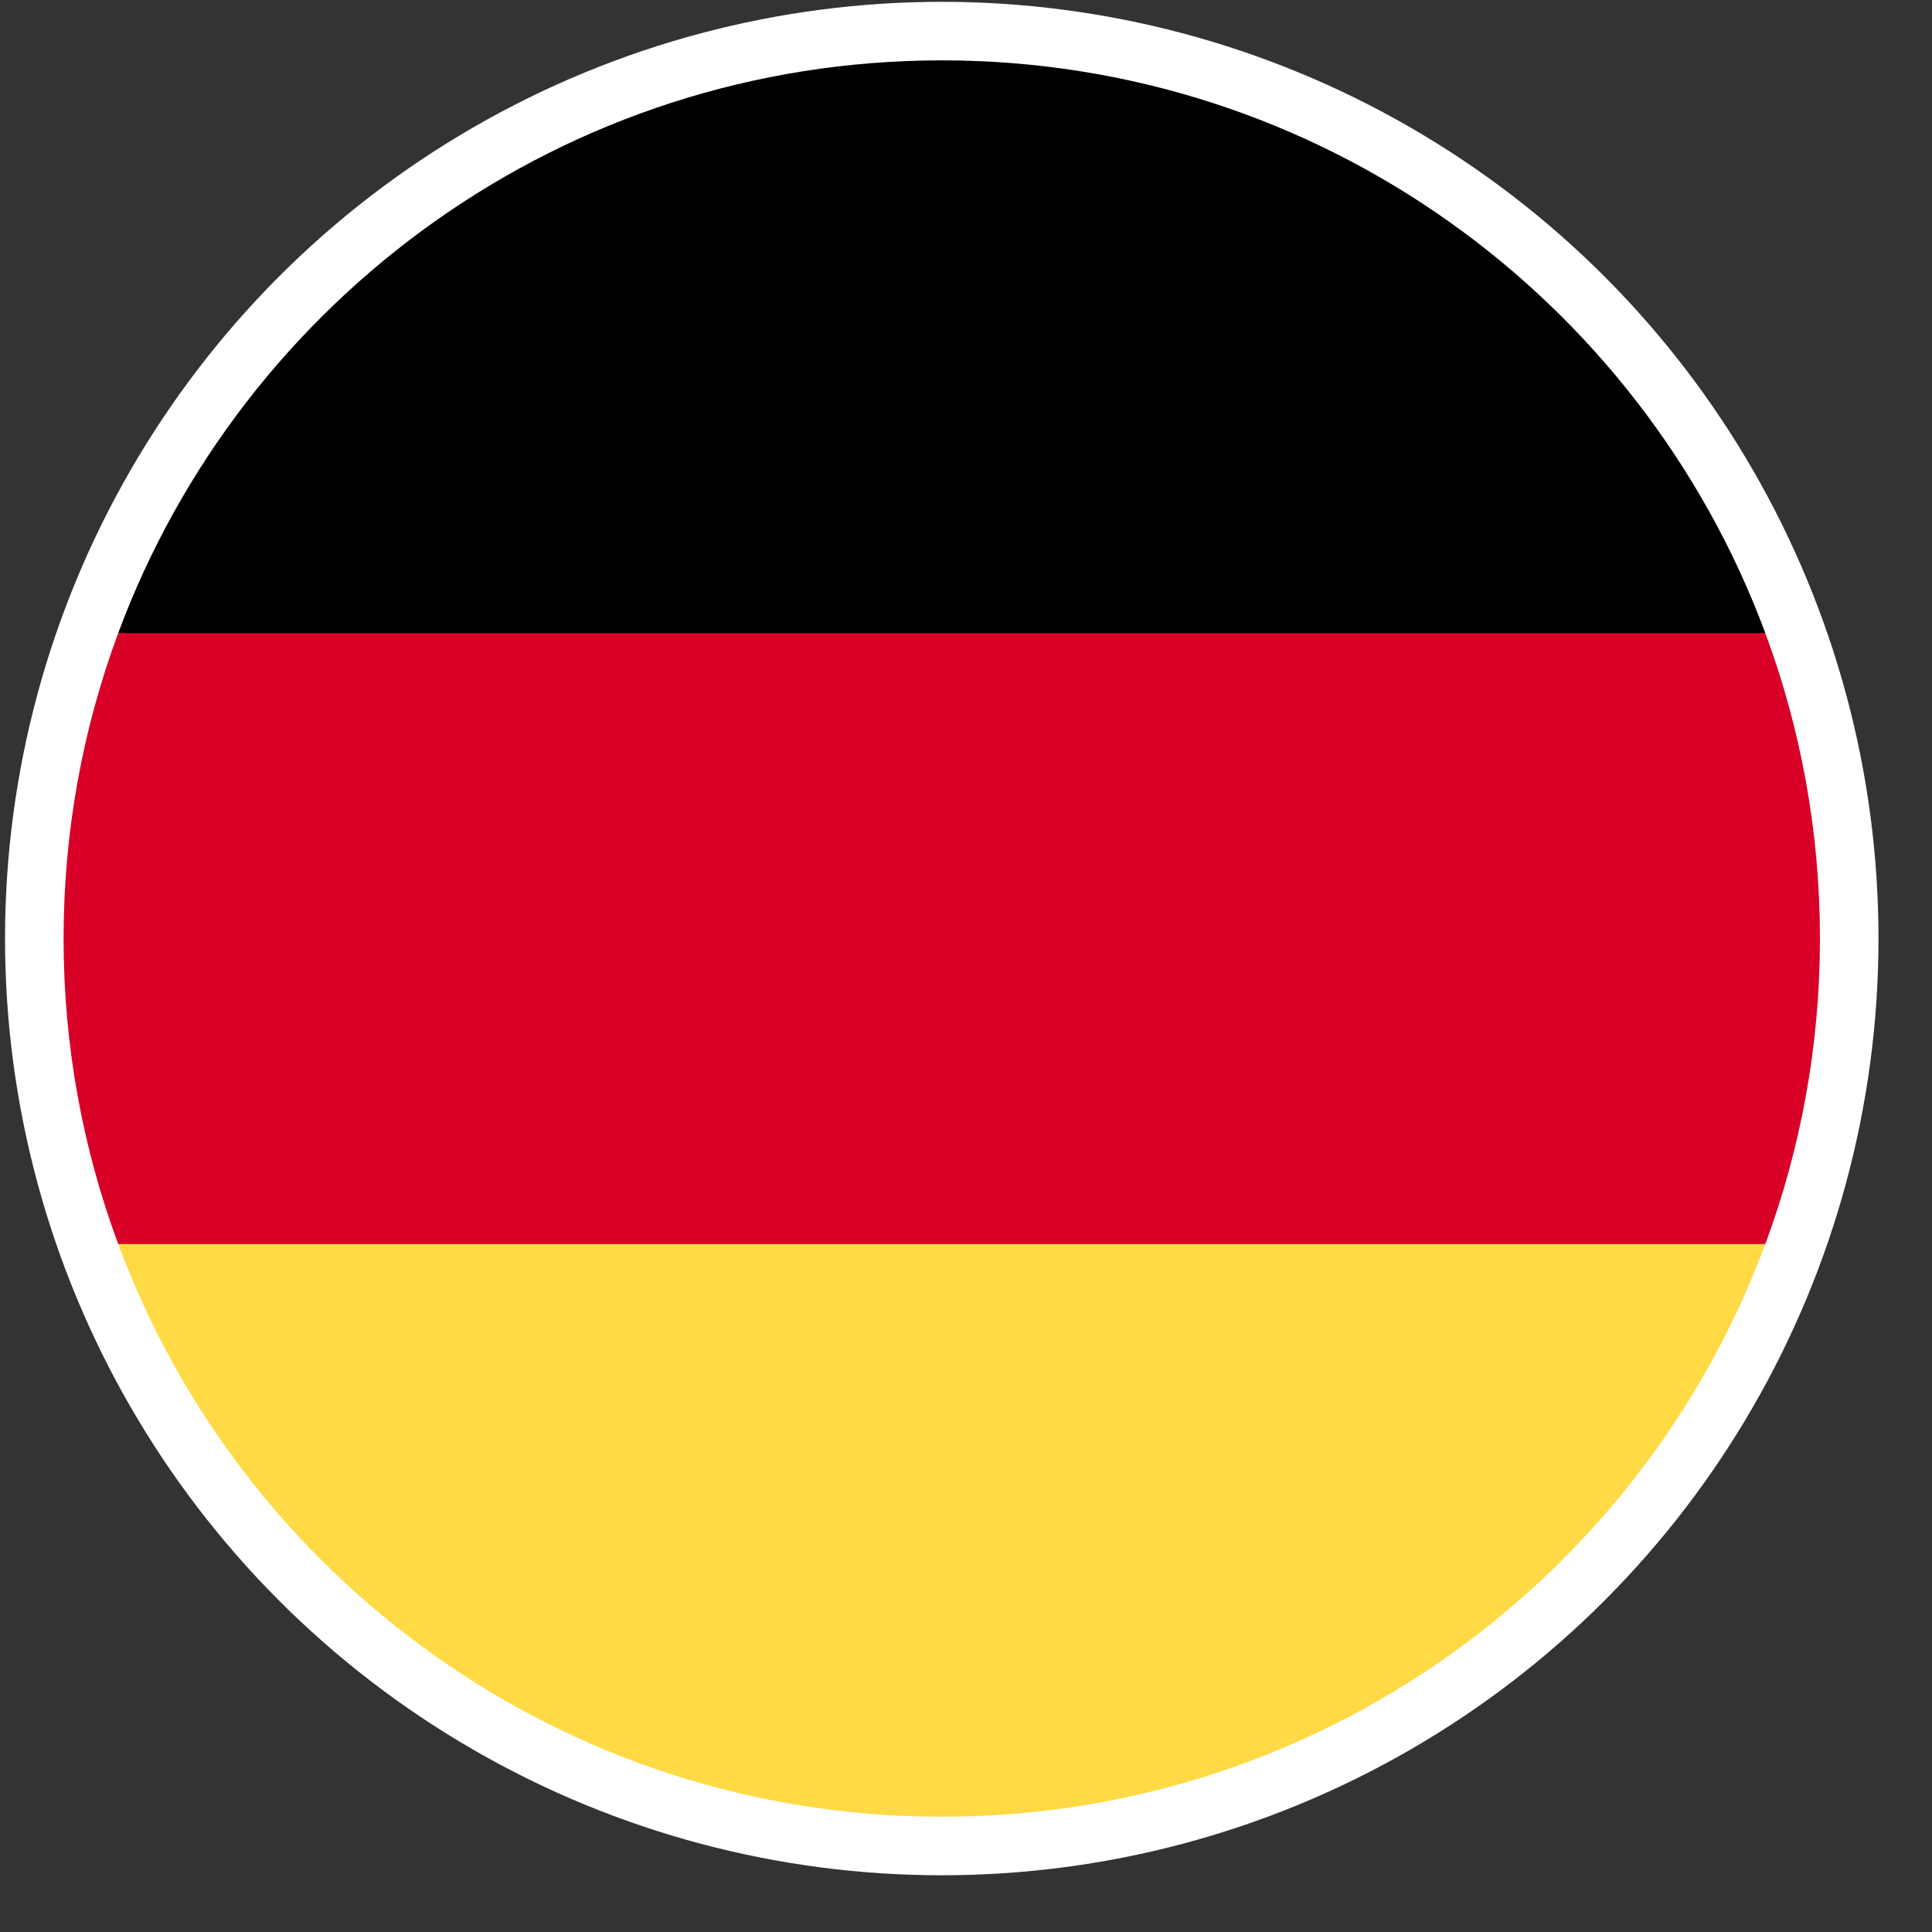
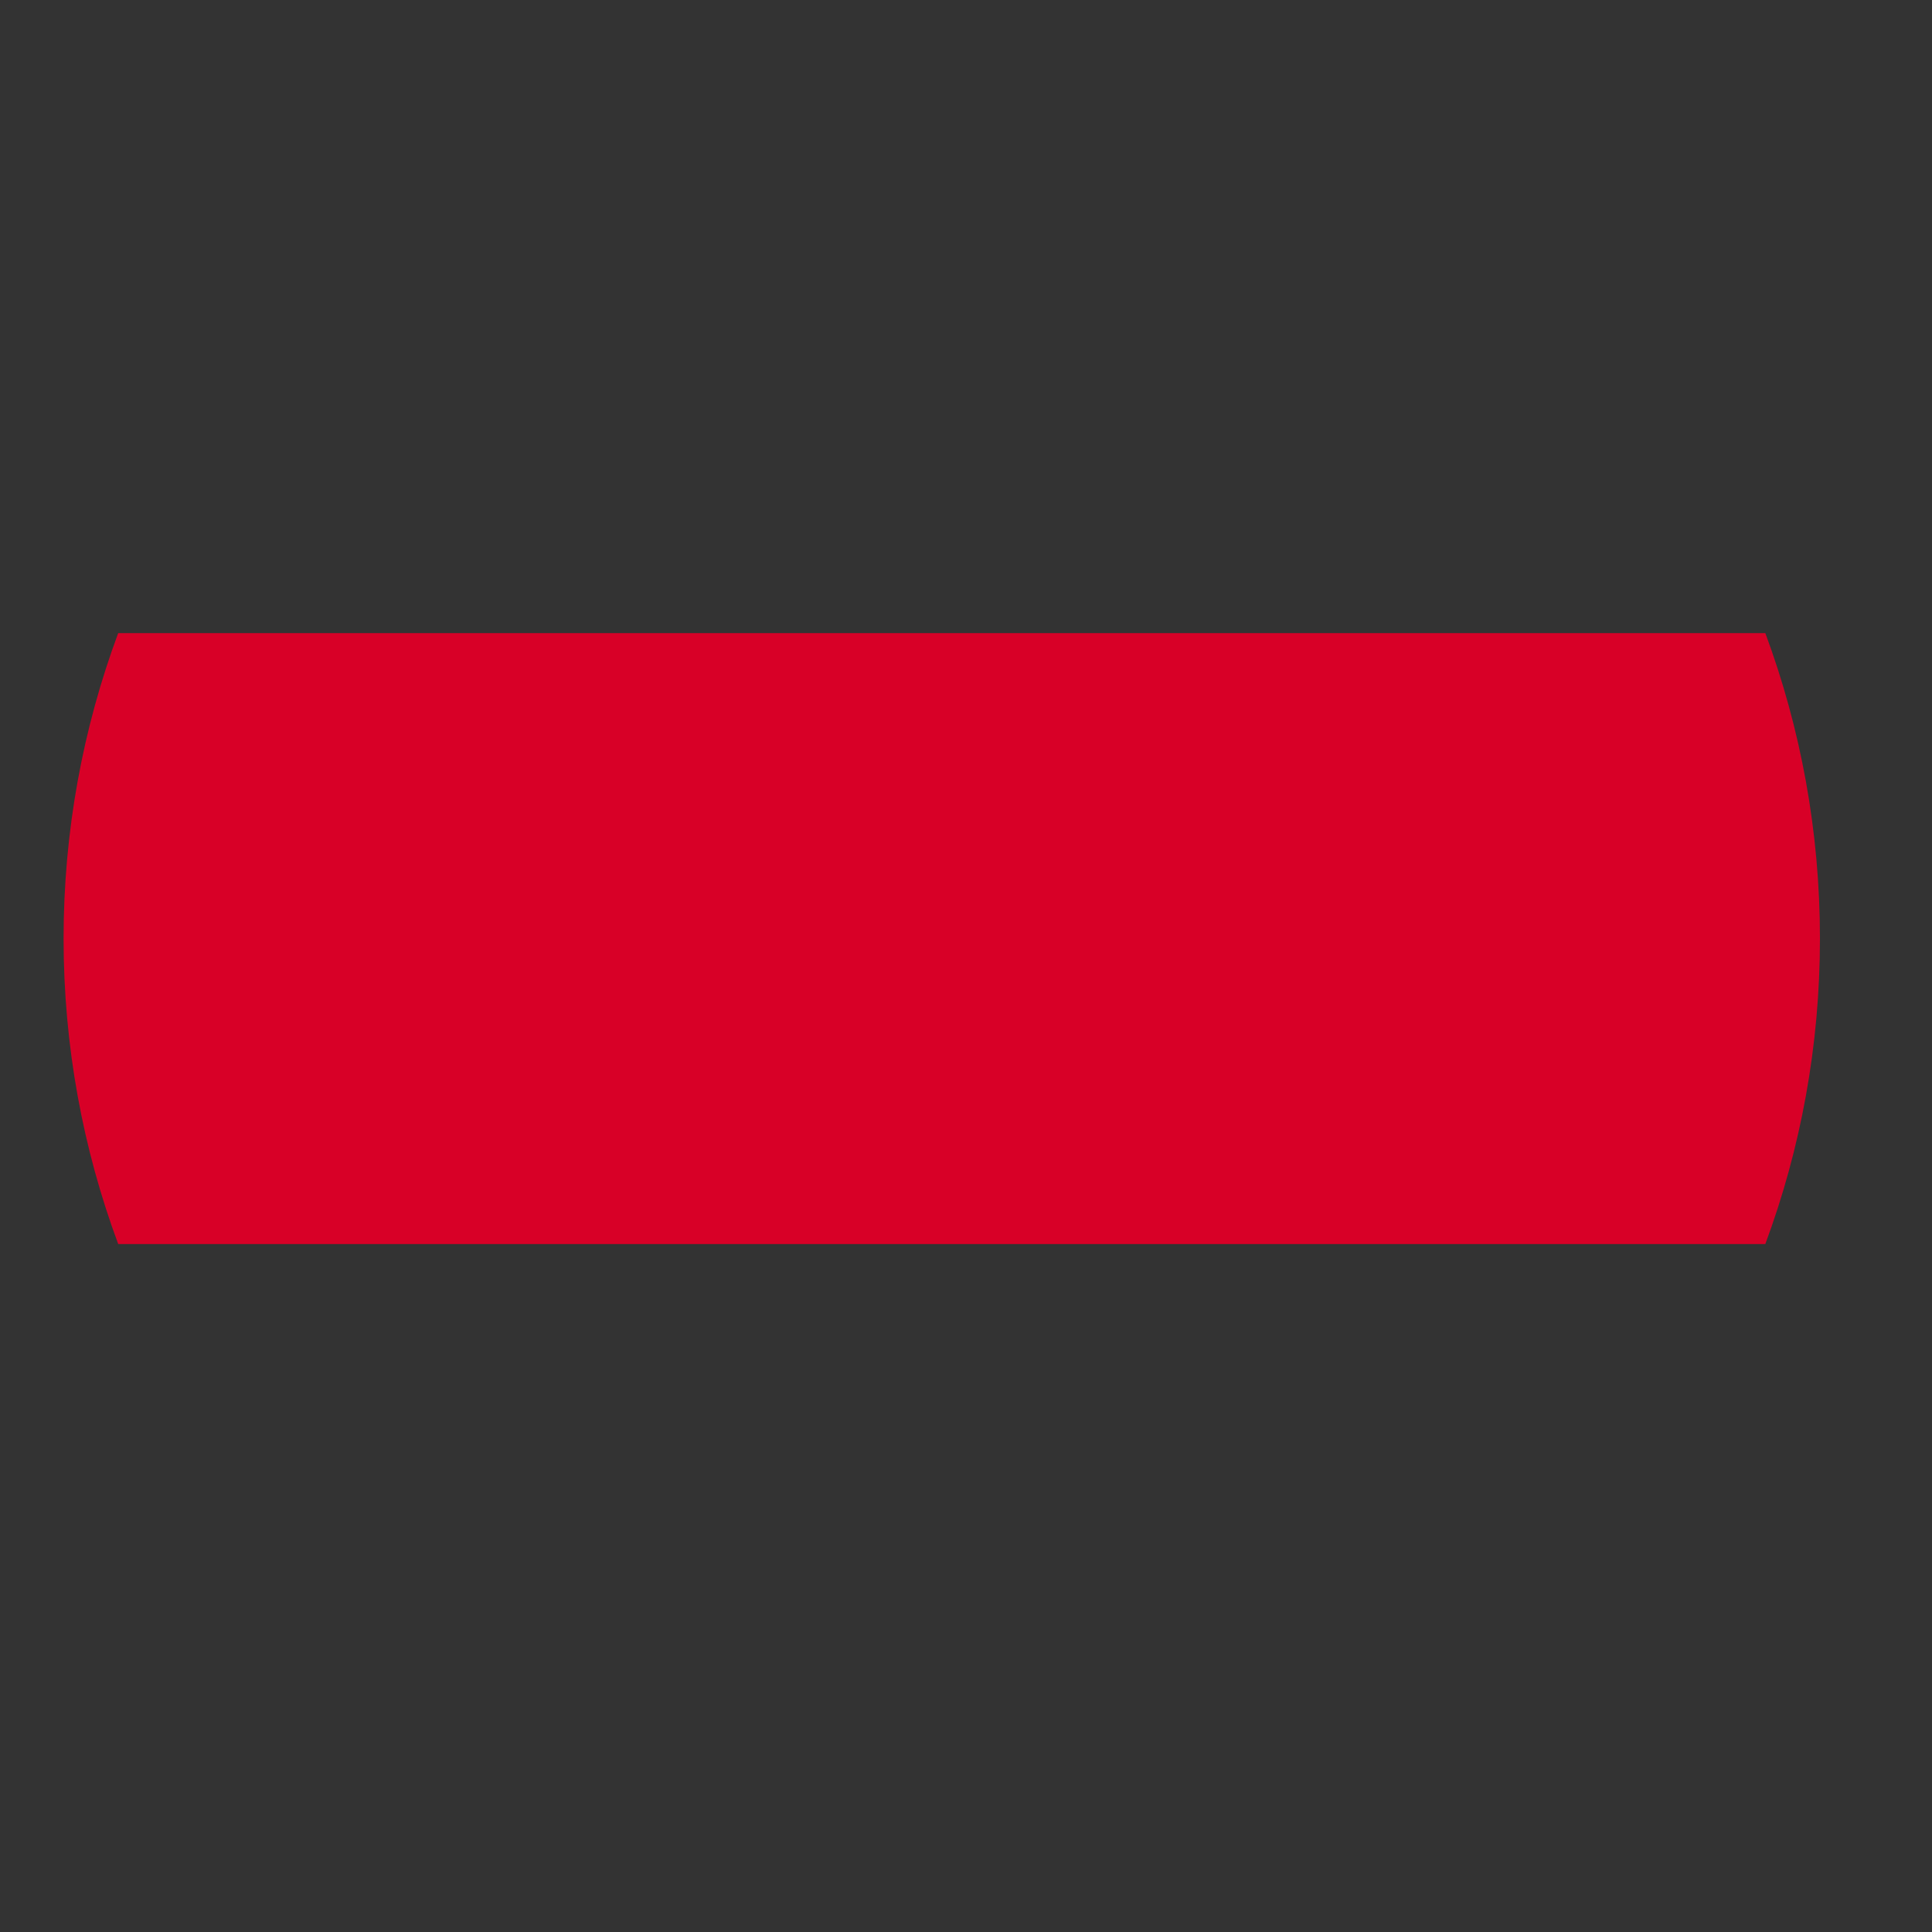
<svg xmlns="http://www.w3.org/2000/svg" width="33" height="33" viewBox="0 0 33 33" fill="none">
  <rect x="0" y="0" width="33" height="33" fill="#333333" stroke="none" />
-   <circle cx="16.086" cy="16.031" r="16" fill="white" />
  <g clip-path="url(#clip0_2220_9190)">
-     <path d="M2.019 21.249C4.138 26.961 9.637 31.031 16.086 31.031C22.535 31.031 28.034 26.961 30.153 21.249L16.086 19.944L2.019 21.249Z" fill="#FFDA44" />
-     <path d="M16.086 1.031C9.637 1.031 4.138 5.102 2.019 10.814L16.086 12.118L30.153 10.814C28.034 5.102 22.535 1.031 16.086 1.031Z" fill="black" />
    <path d="M2.019 10.814C1.416 12.439 1.086 14.197 1.086 16.031C1.086 17.866 1.416 19.624 2.019 21.249H30.153C30.756 19.624 31.086 17.866 31.086 16.031C31.086 14.197 30.756 12.439 30.153 10.814H2.019Z" fill="#D80027" />
  </g>
  <defs>
    <clipPath id="clip0_2220_9190">
      <rect width="30" height="30" fill="white" transform="translate(1.086 1.031)" />
    </clipPath>
  </defs>
</svg>